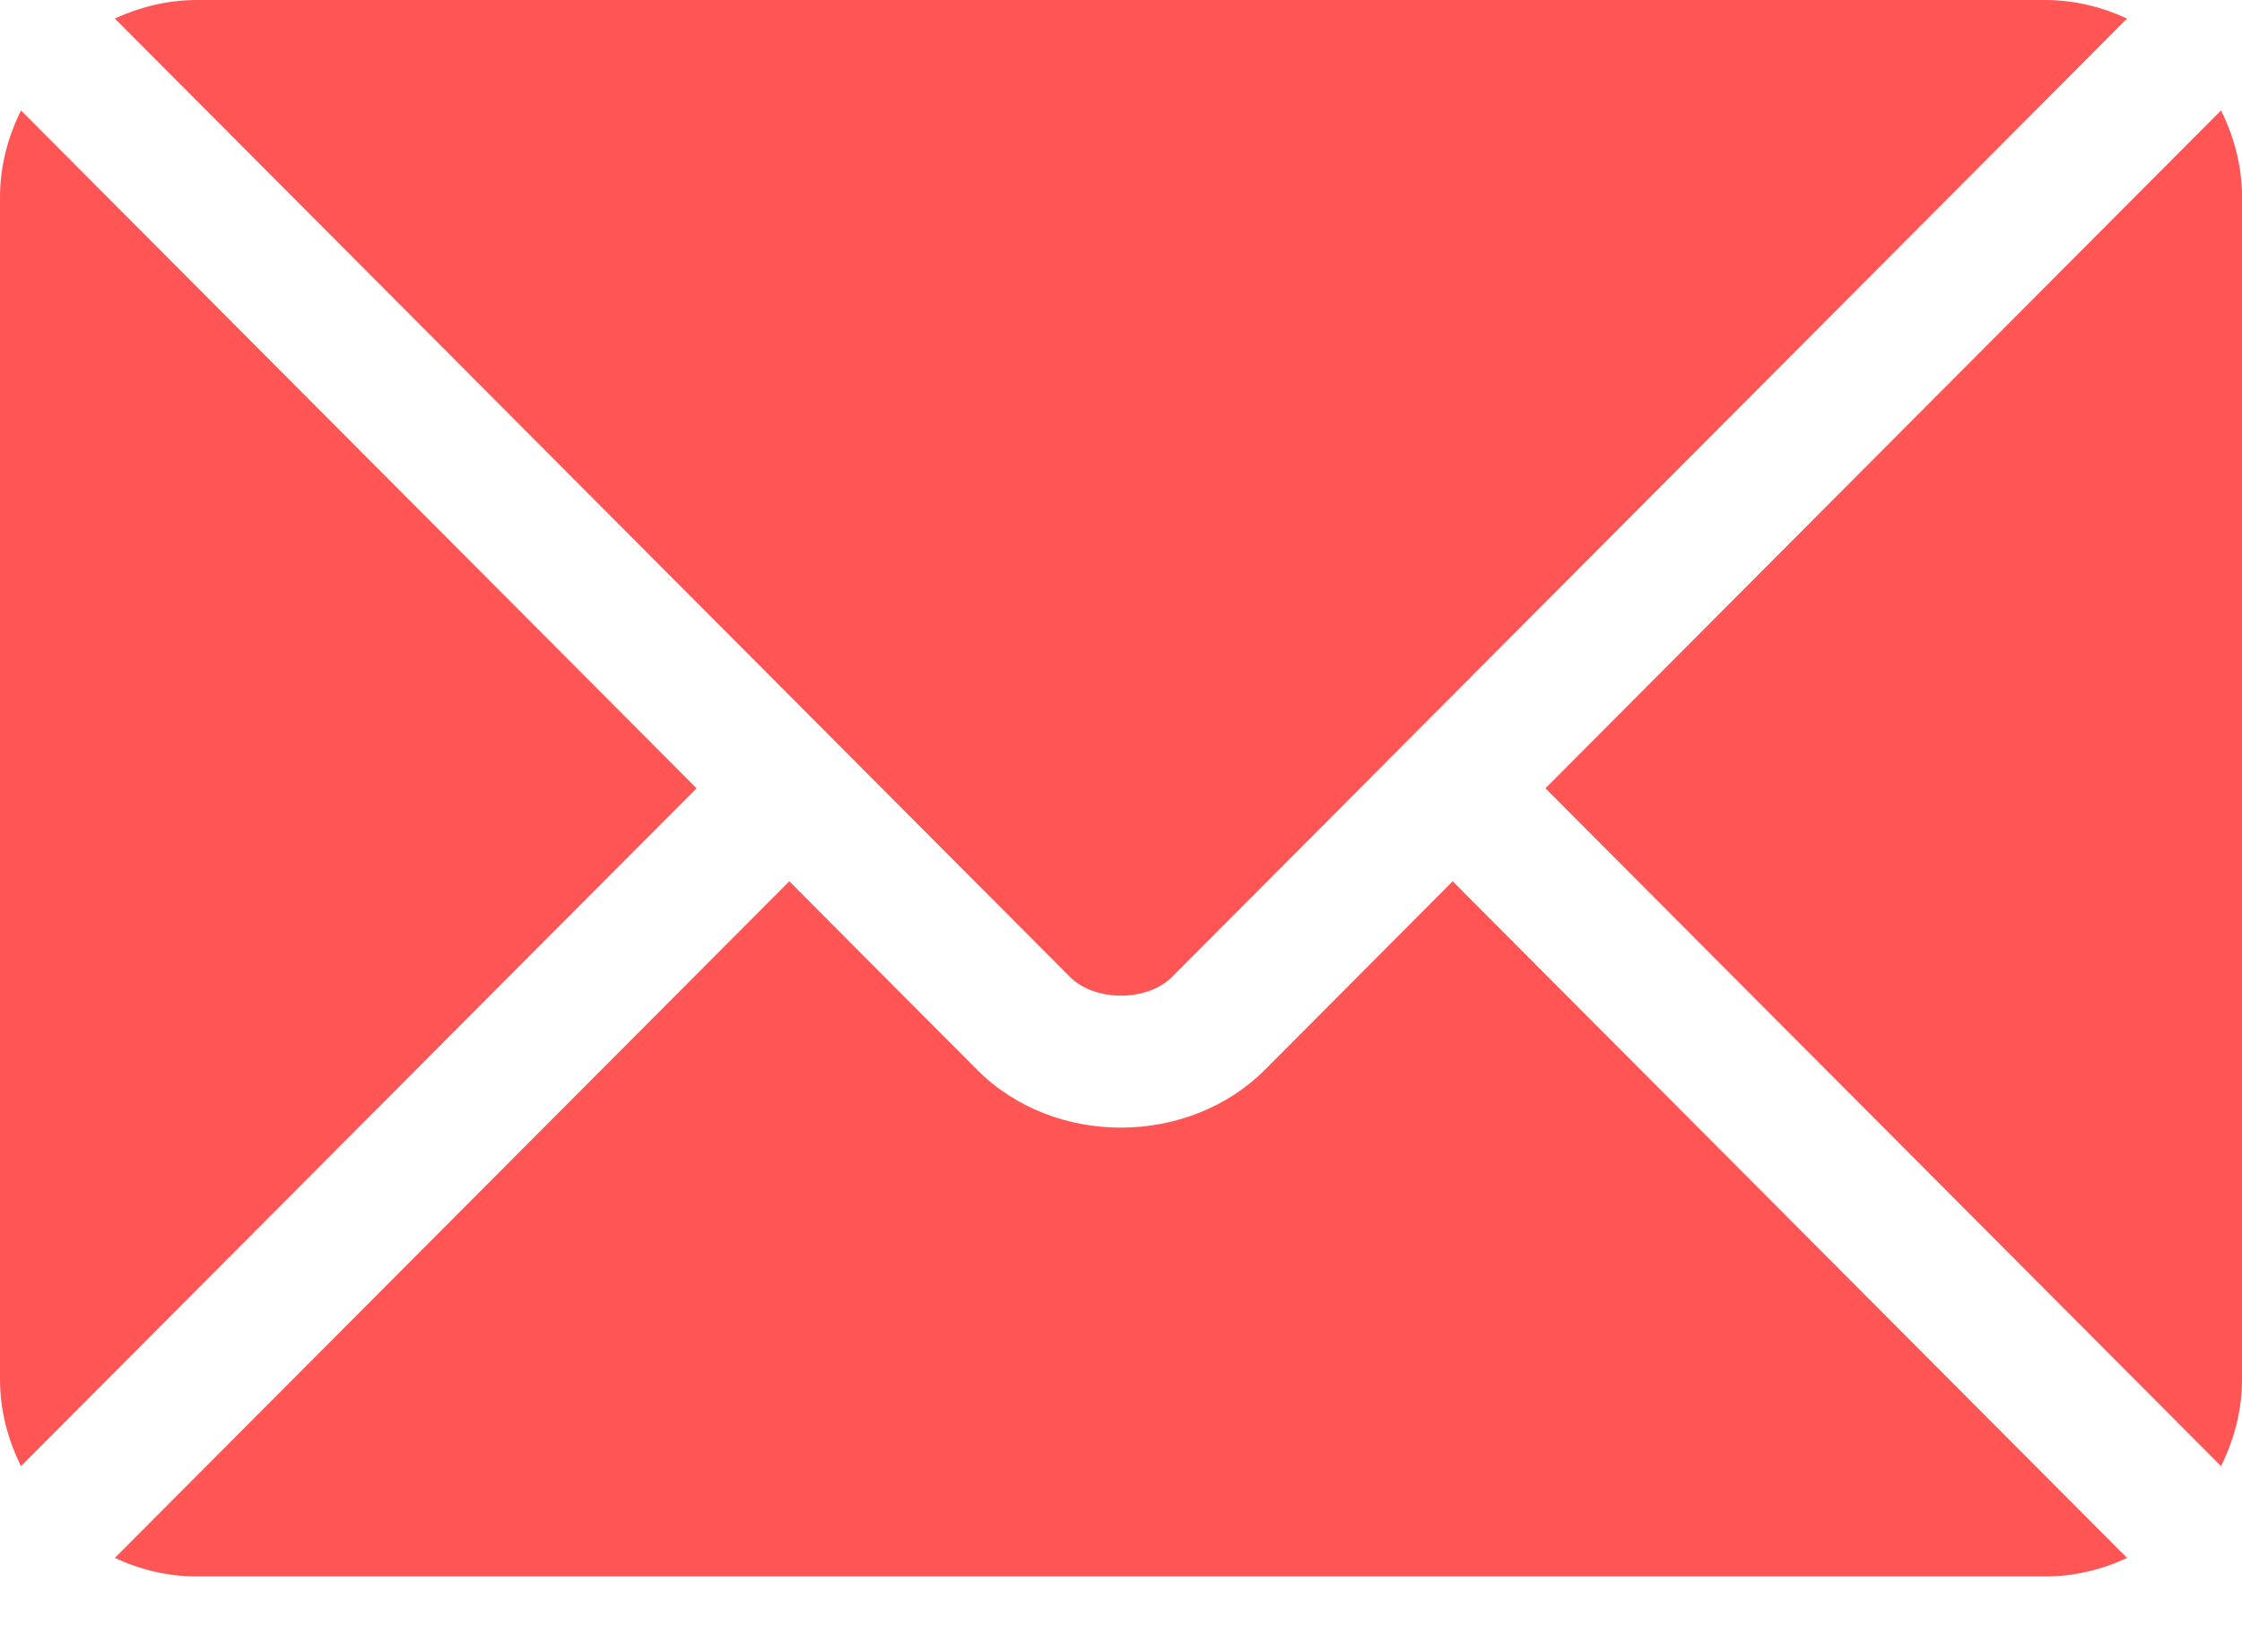
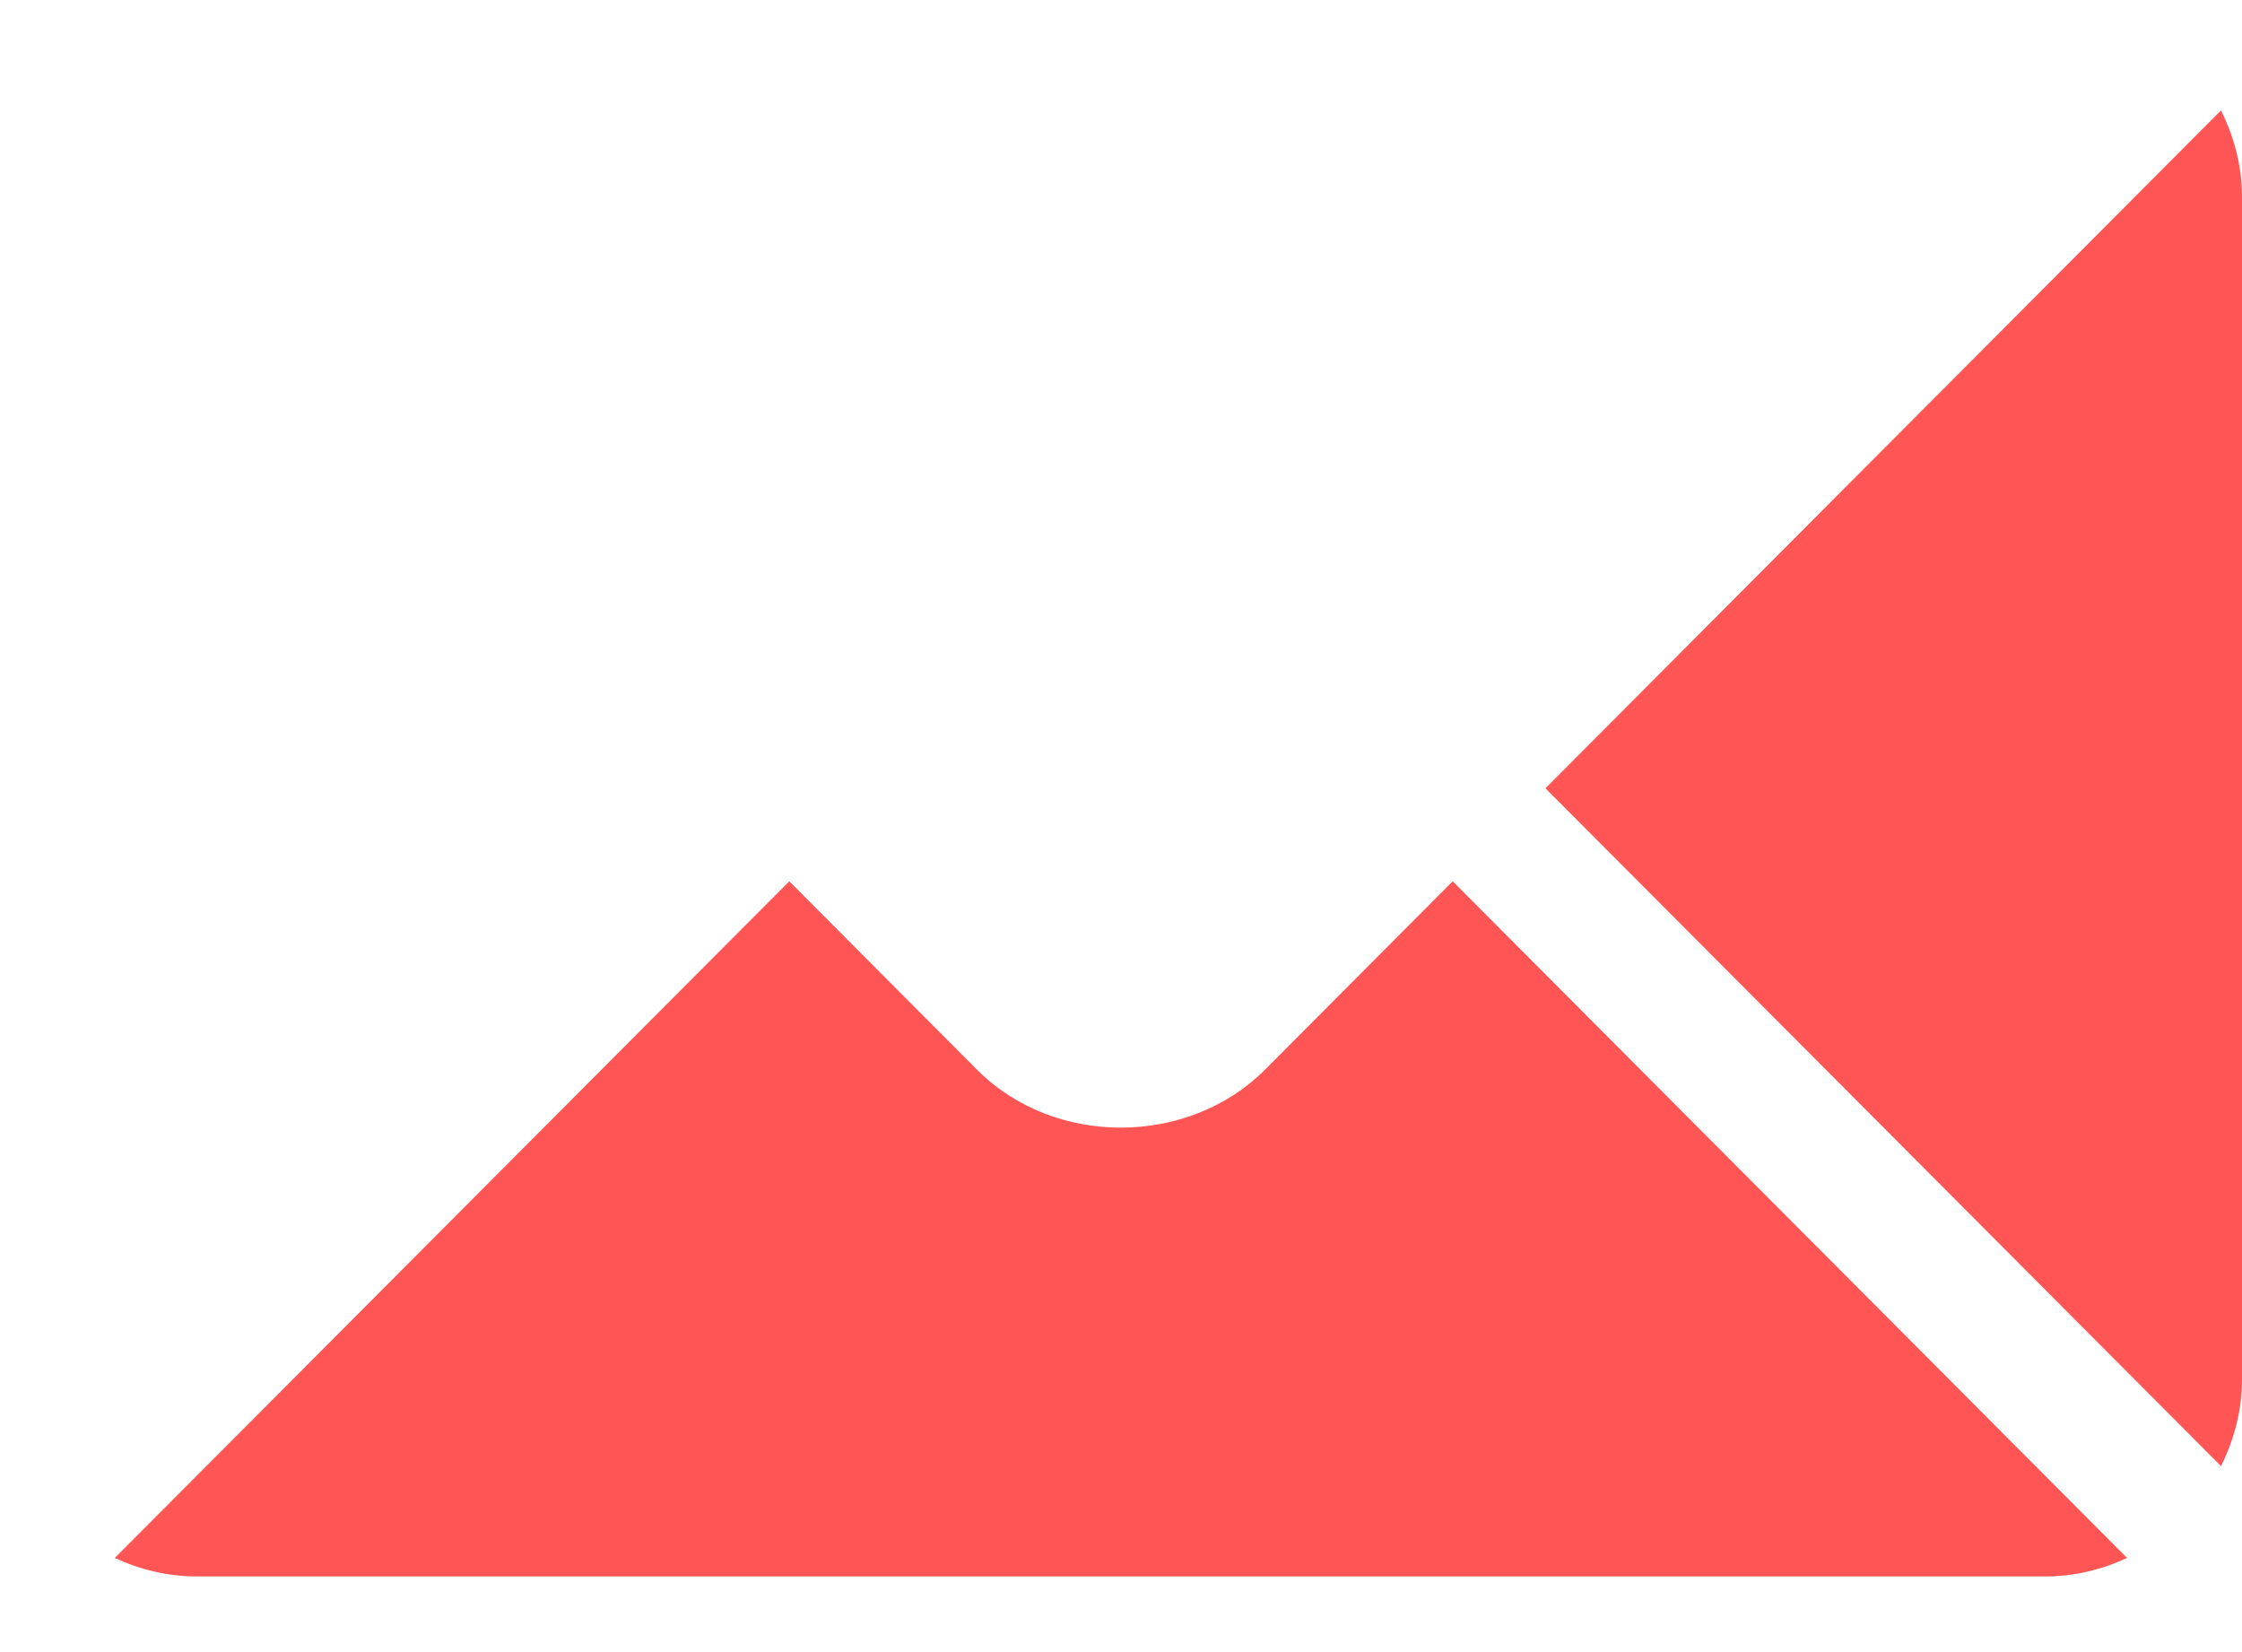
<svg xmlns="http://www.w3.org/2000/svg" width="19" height="14" viewBox="0 0 19 14" fill="none">
  <path d="M12.311 7.468L10.72 9.065C10.075 9.712 8.939 9.726 8.28 9.065L6.689 7.468L0.973 13.202C1.186 13.301 1.42 13.359 1.67 13.359H17.33C17.579 13.359 17.814 13.301 18.026 13.202L12.311 7.468Z" fill="#FF5555" />
-   <path d="M17.33 0H1.67C1.42 0 1.186 0.059 0.973 0.157L7.08 6.285C7.081 6.285 7.081 6.285 7.082 6.286C7.082 6.286 7.082 6.287 7.082 6.287L9.068 8.279C9.279 8.49 9.721 8.49 9.932 8.279L11.917 6.287C11.917 6.287 11.918 6.286 11.918 6.286C11.918 6.286 11.919 6.285 11.919 6.285L18.026 0.157C17.814 0.059 17.579 0 17.33 0Z" fill="#FF5555" />
-   <path d="M0.178 0.936C0.068 1.158 0 1.405 0 1.67V11.689C0 11.954 0.067 12.201 0.178 12.424L5.903 6.68L0.178 0.936Z" fill="#FF5555" />
  <path d="M18.822 0.936L13.097 6.68L18.822 12.424C18.933 12.201 19 11.954 19 11.69V1.67C19 1.405 18.933 1.158 18.822 0.936Z" fill="#FF5555" />
</svg>